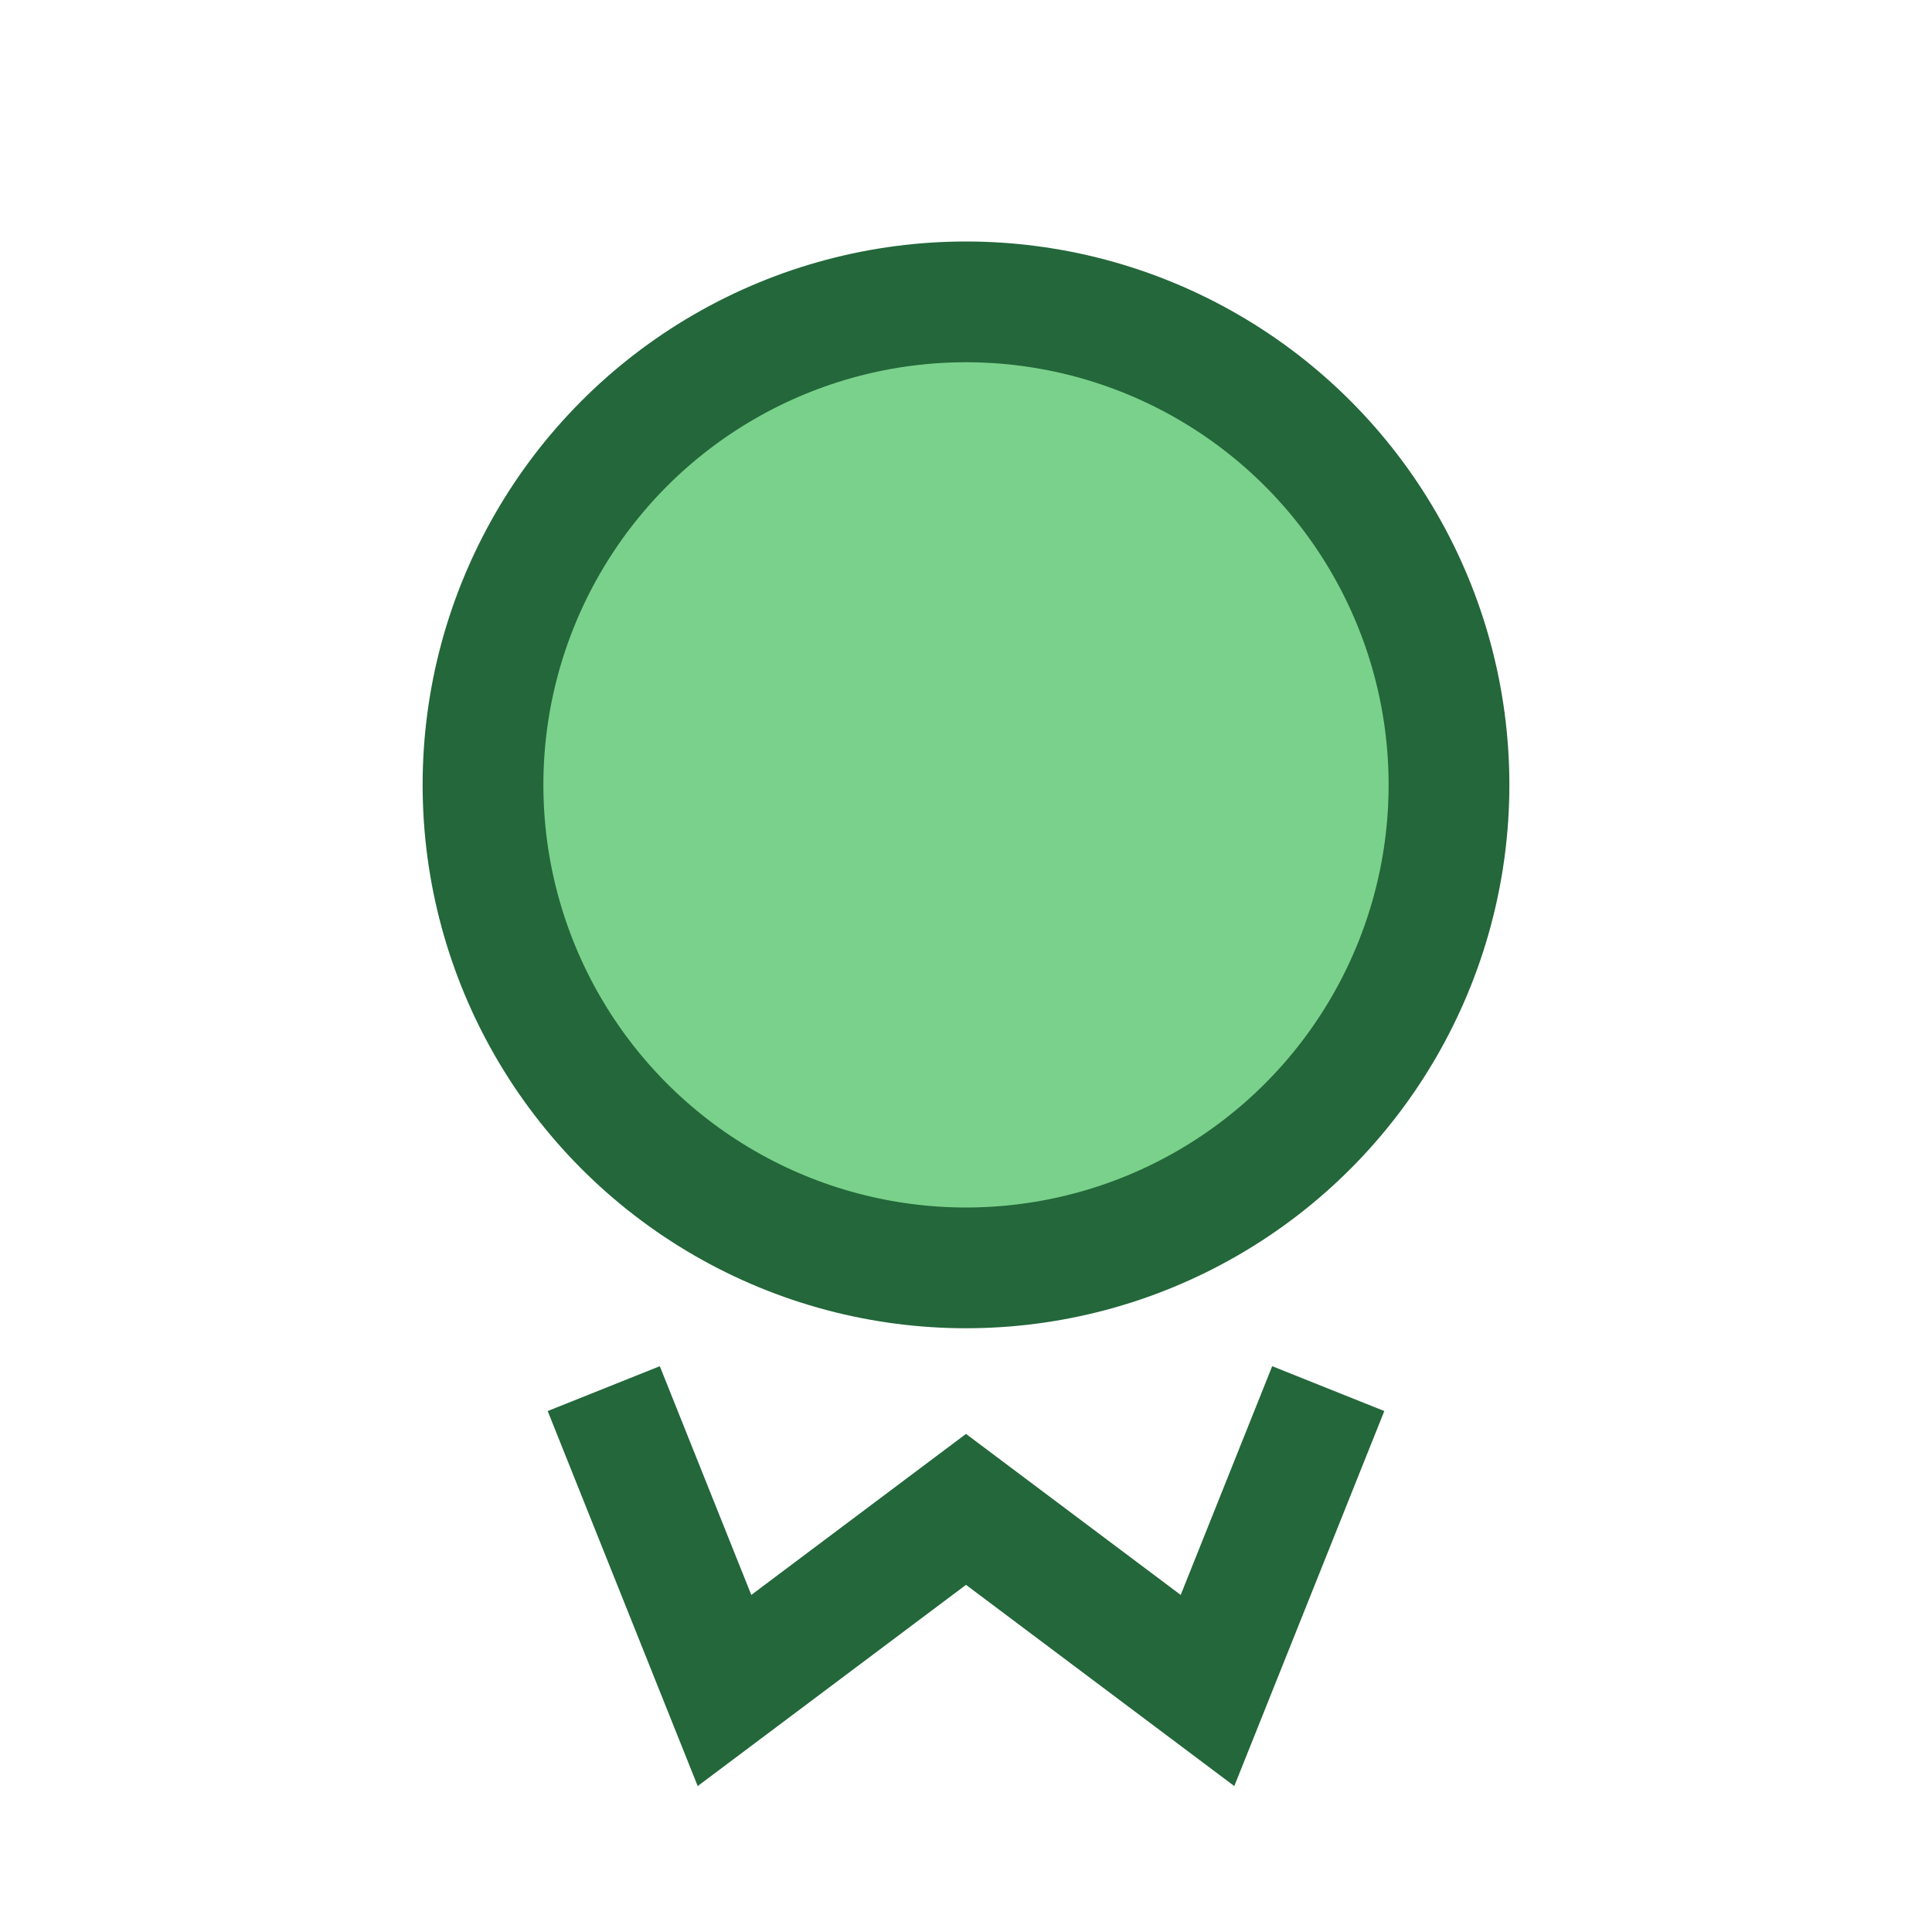
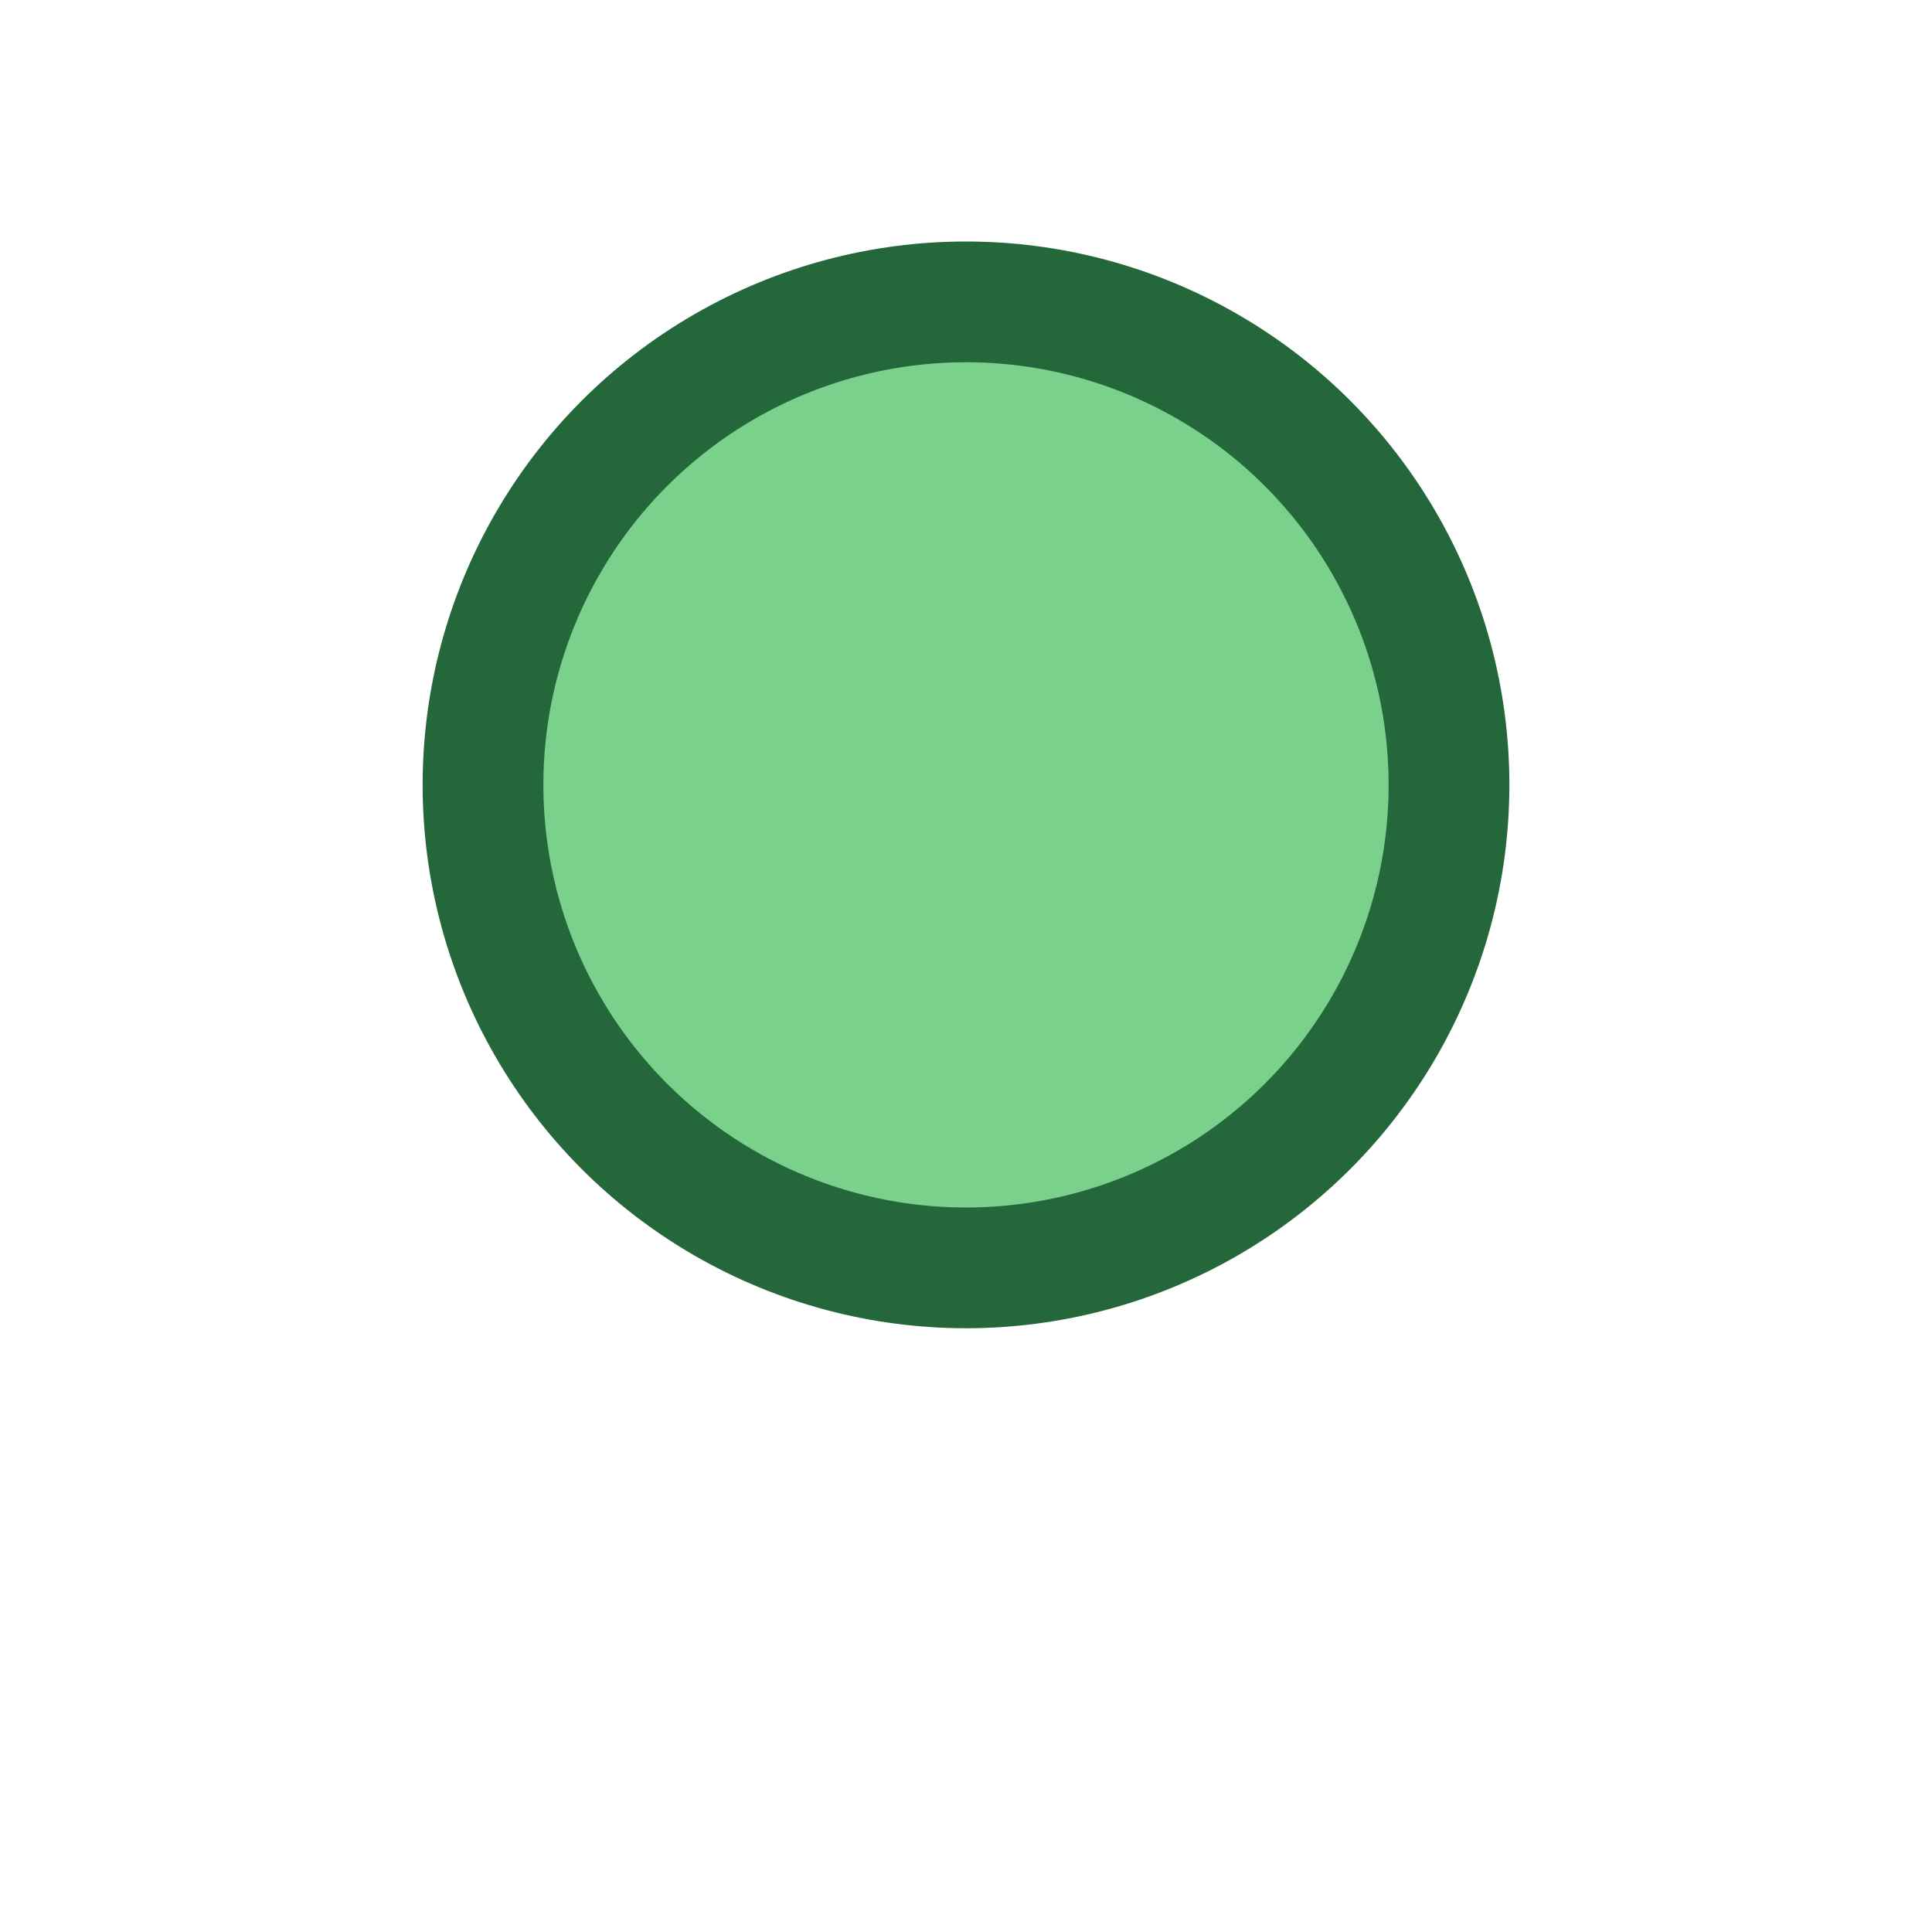
<svg xmlns="http://www.w3.org/2000/svg" width="32" height="32" viewBox="0 0 32 32">
  <circle cx="16" cy="13" r="8" fill="#7AD18B" stroke="#23673A" stroke-width="2" />
-   <path d="M10 23l2 5 4-3 4 3 2-5" fill="none" stroke="#23673A" stroke-width="2" />
</svg>